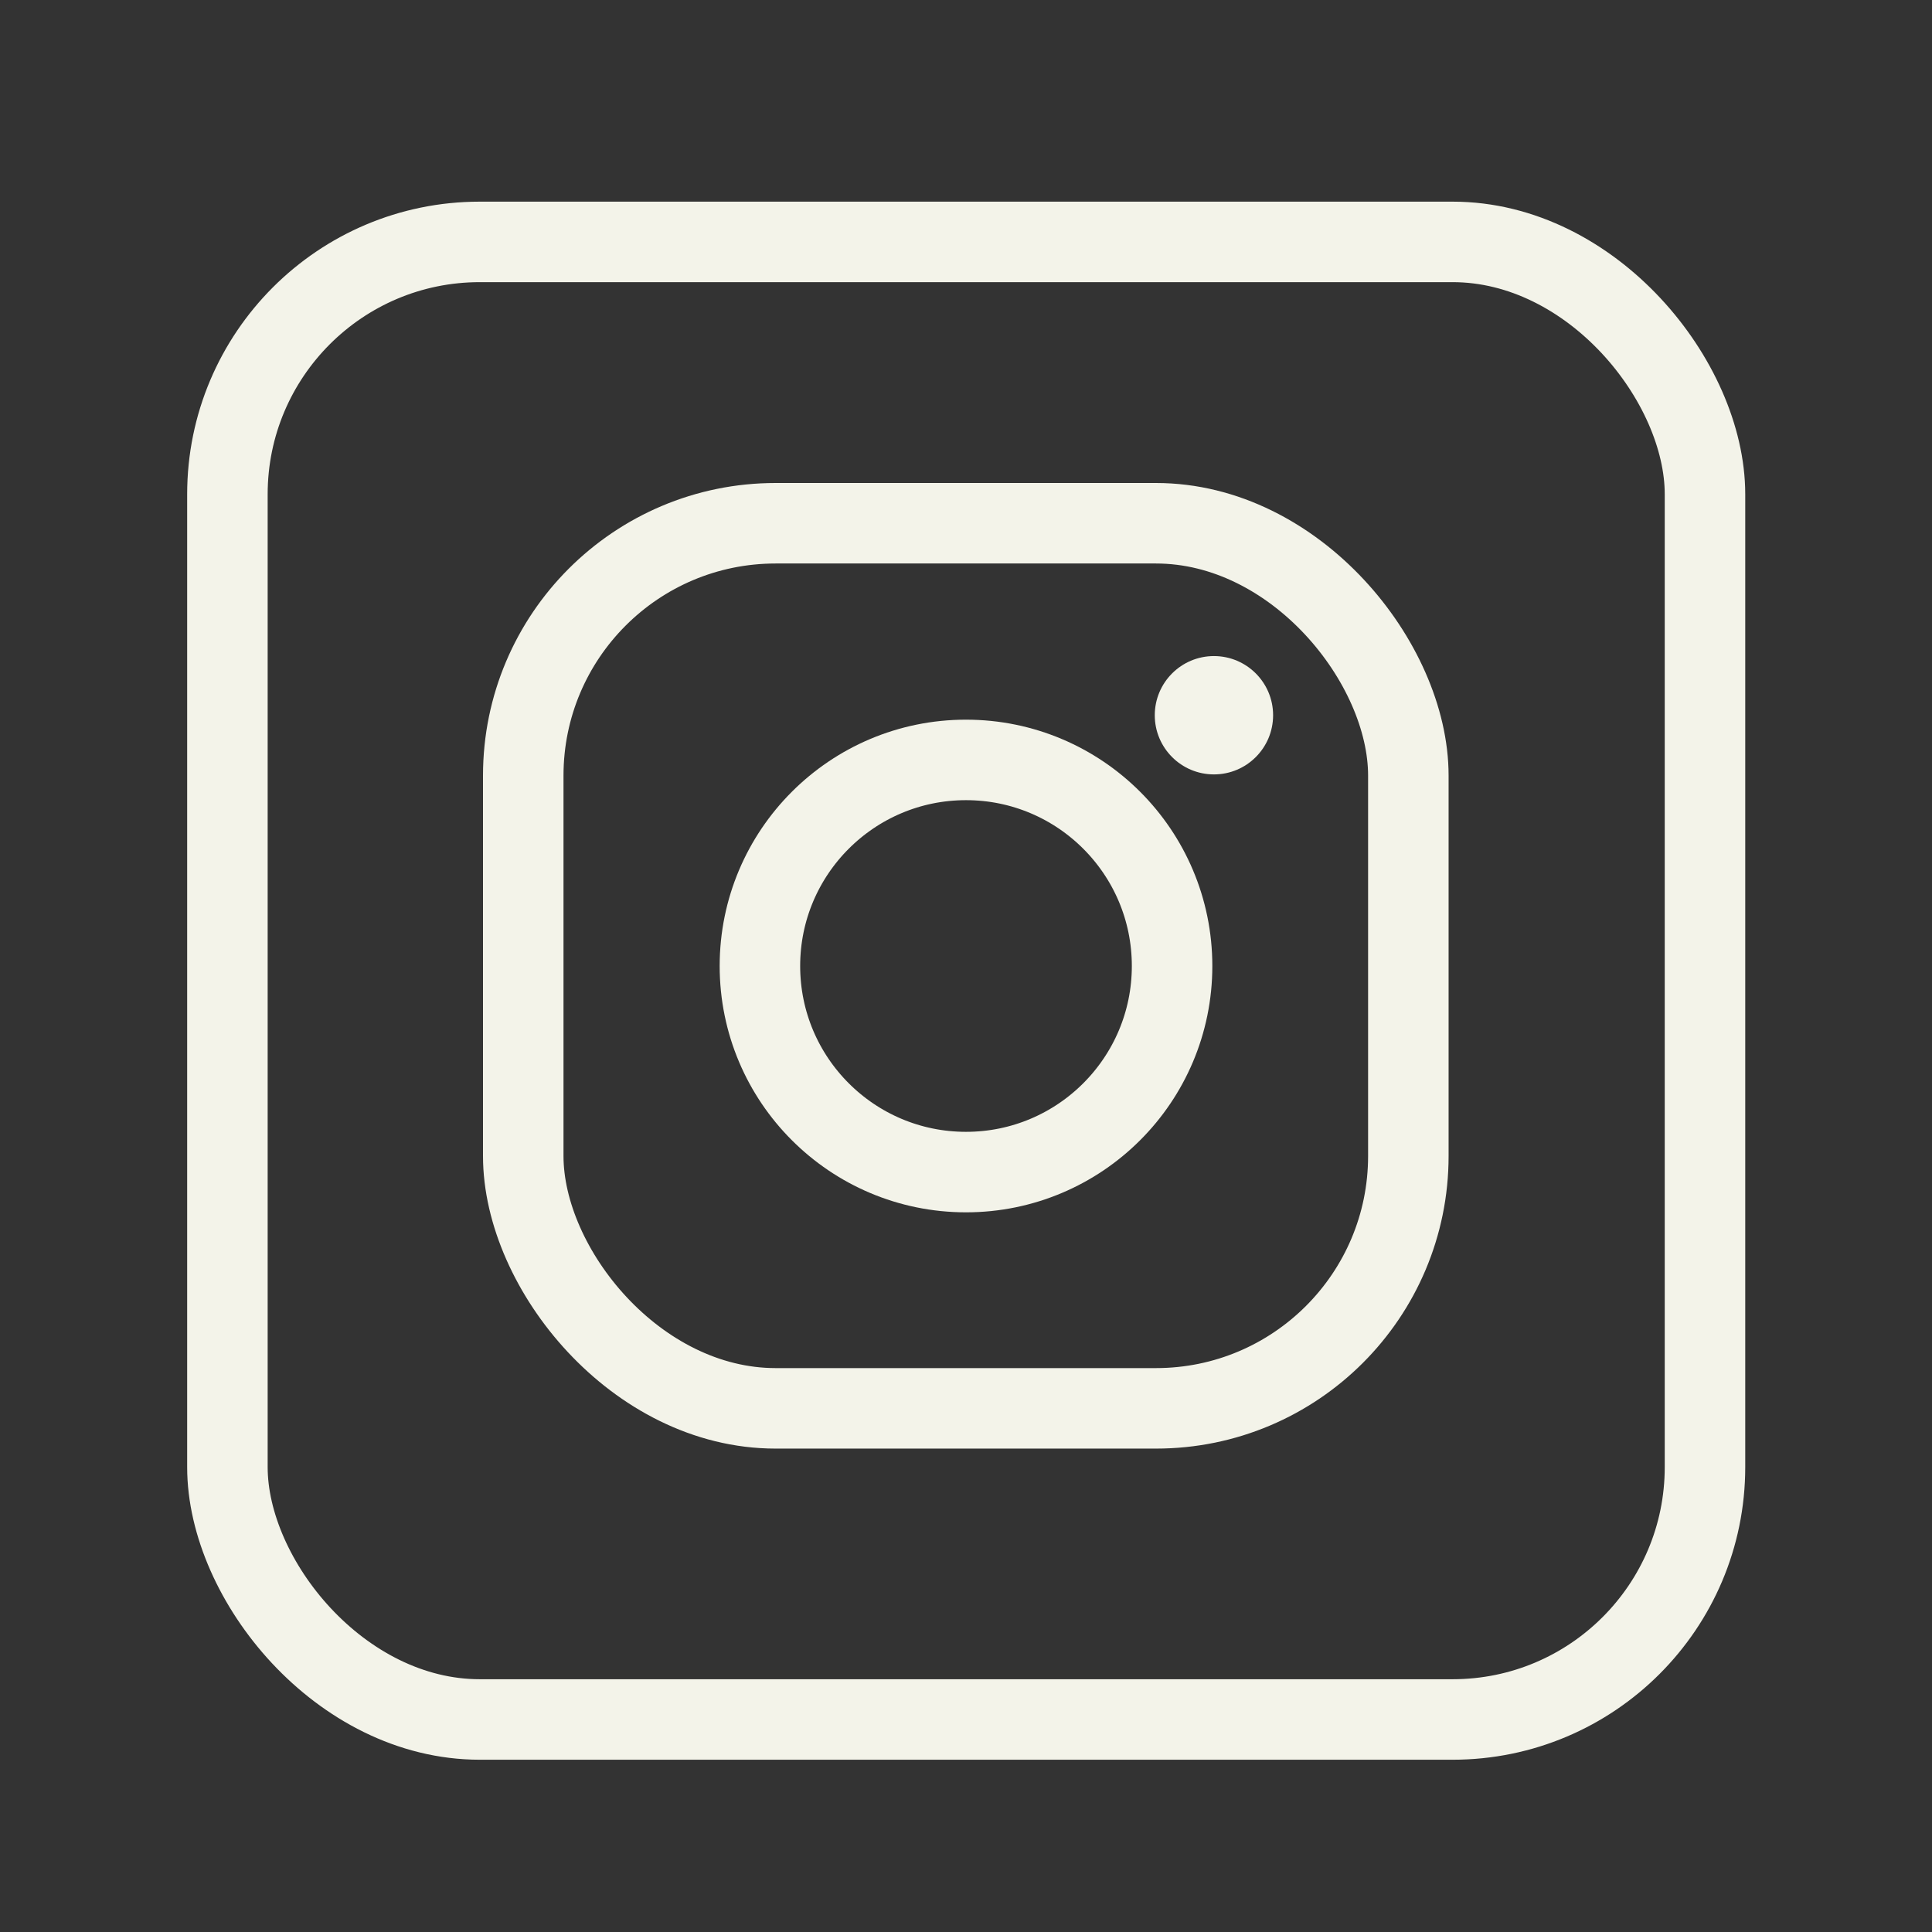
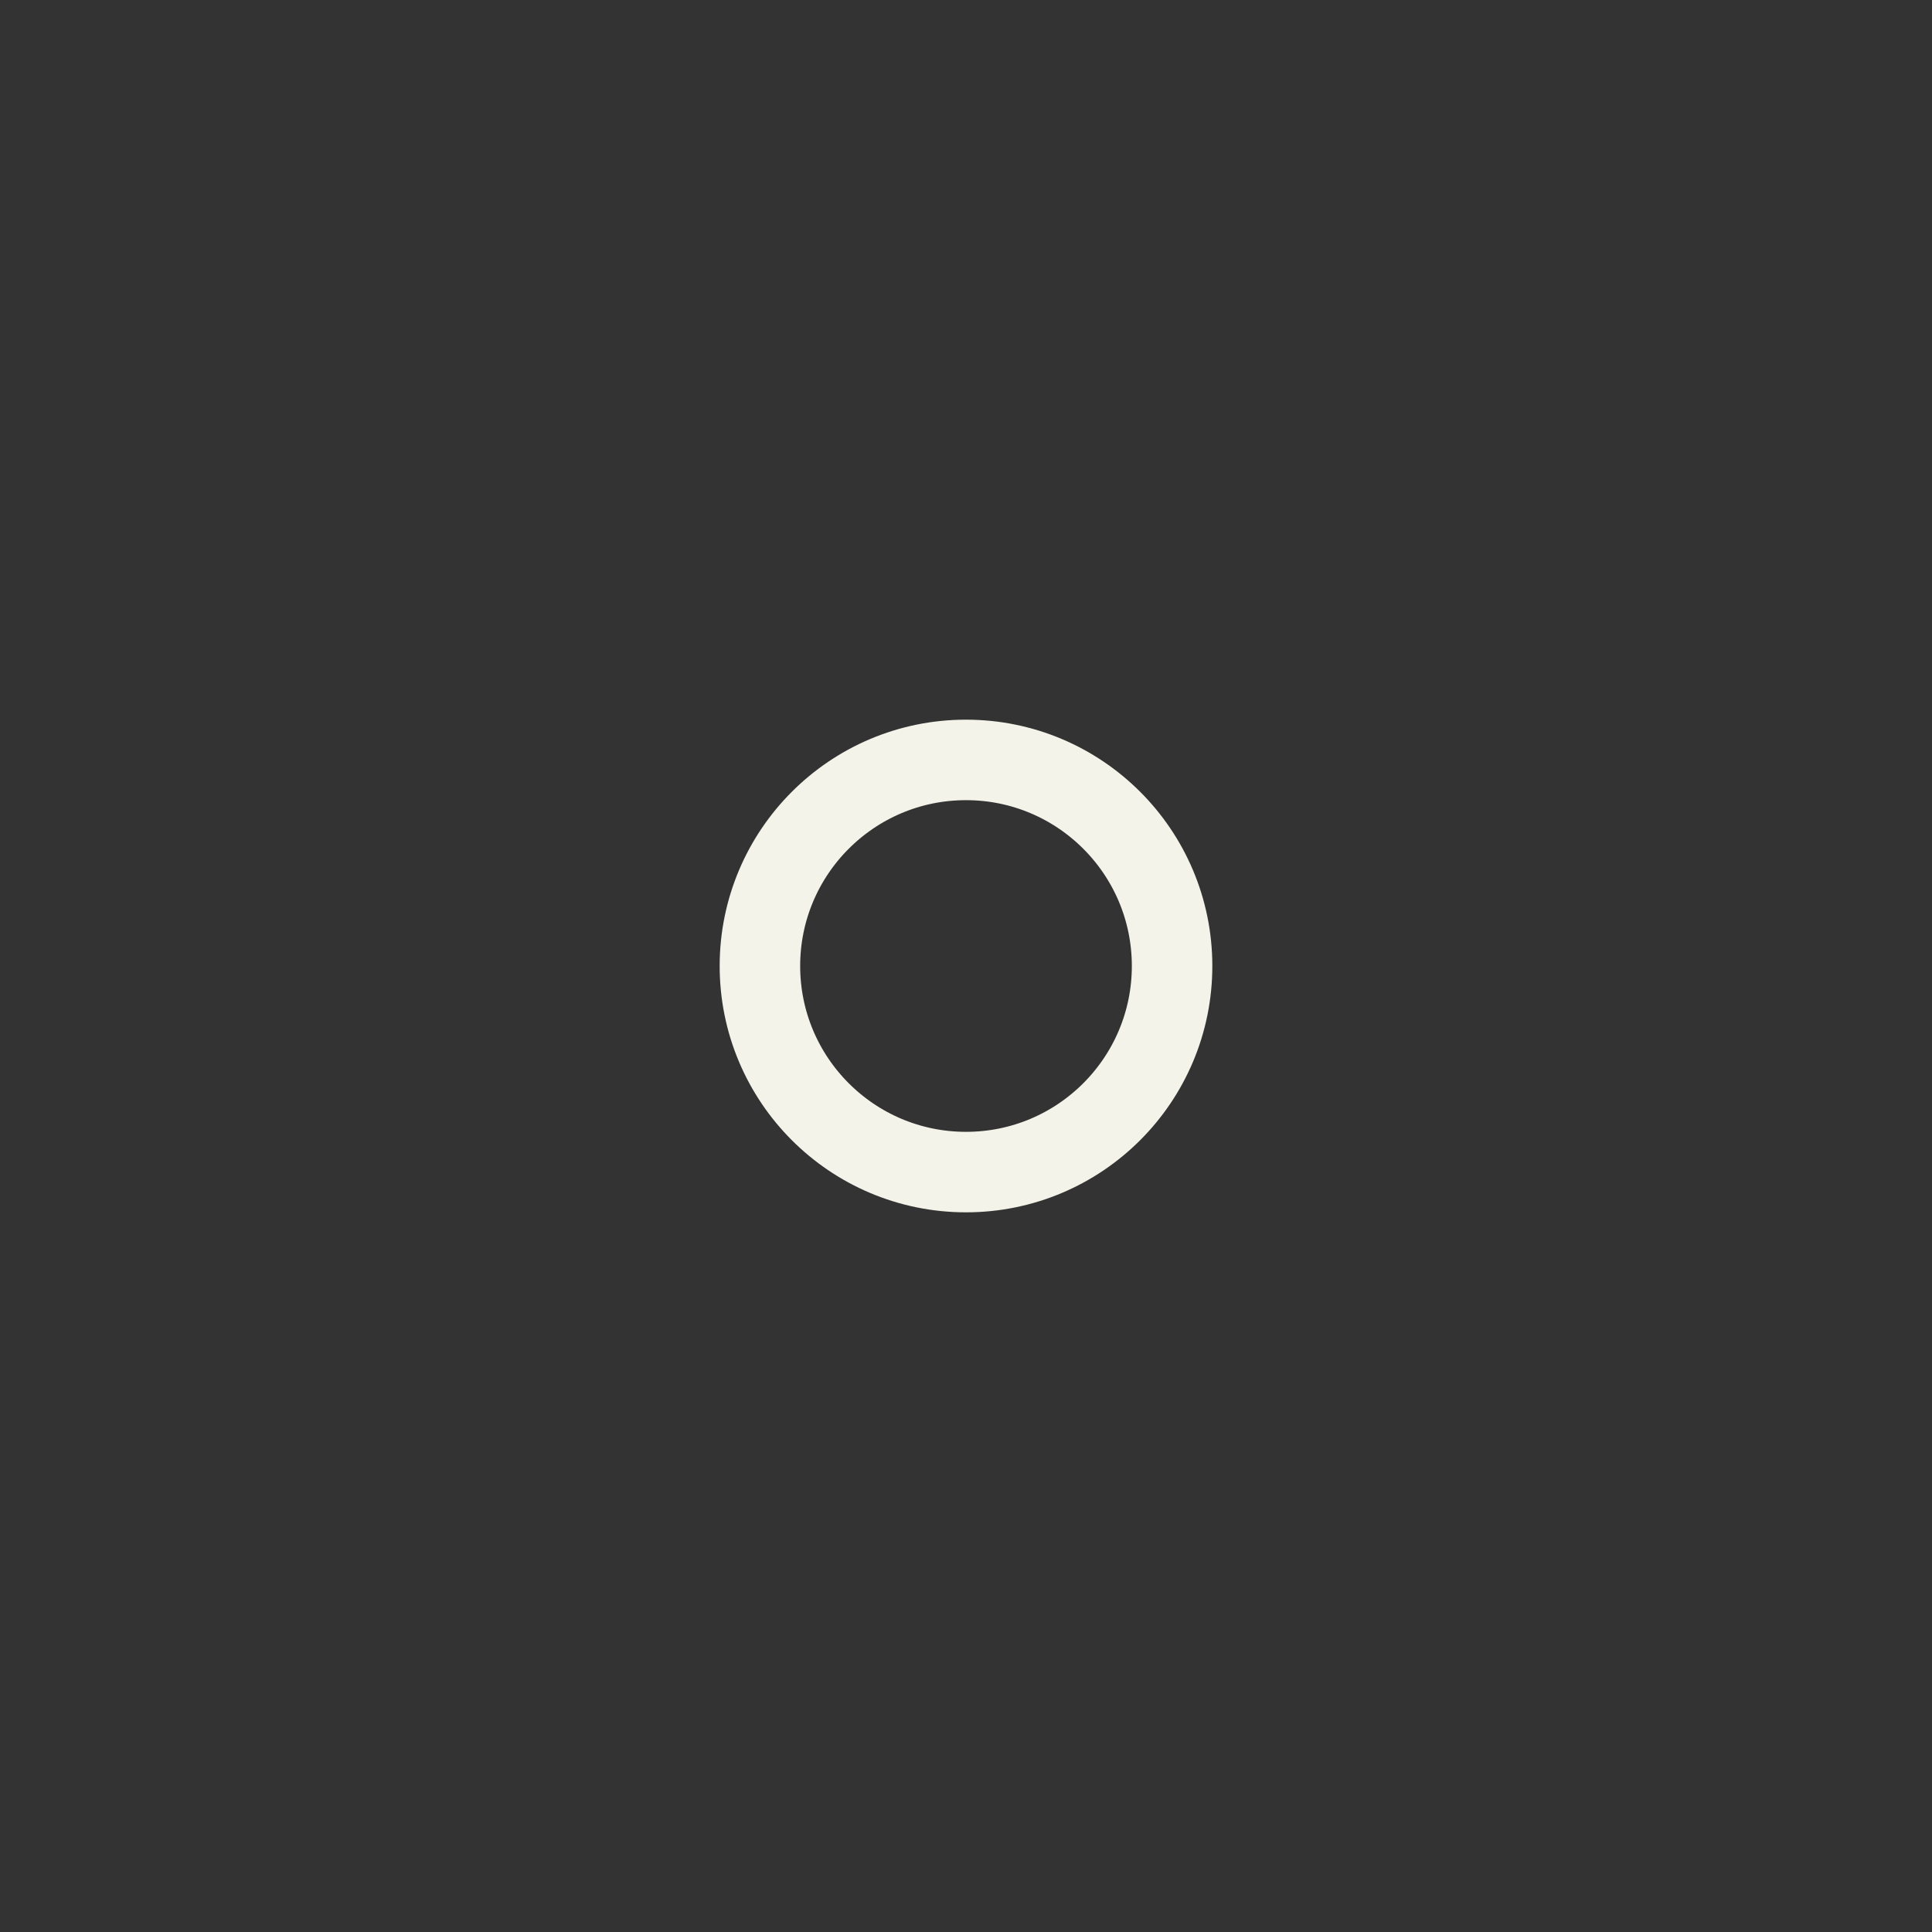
<svg xmlns="http://www.w3.org/2000/svg" id="Layer_1" viewBox="0 0 48 48">
  <rect x="0" y="0" width="48" height="48" fill="#333333" stroke="none" />
  <defs>
    <style>.cls-1{fill:none;stroke:#F3F3E9;stroke-miterlimit:10;stroke-width:2px}</style>
  </defs>
-   <rect width="36.71" height="36.71" x="5.65" y="6.01" class="cls-1" rx="6.27" ry="6.27" />
-   <rect width="21.99" height="21.99" x="13" y="13" class="cls-1" rx="6.27" ry="6.27" />
  <circle cx="24" cy="24" r="5.12" class="cls-1" />
-   <circle cx="30.16" cy="17.77" r="1.47" fill="#F3F3E9" />
</svg>